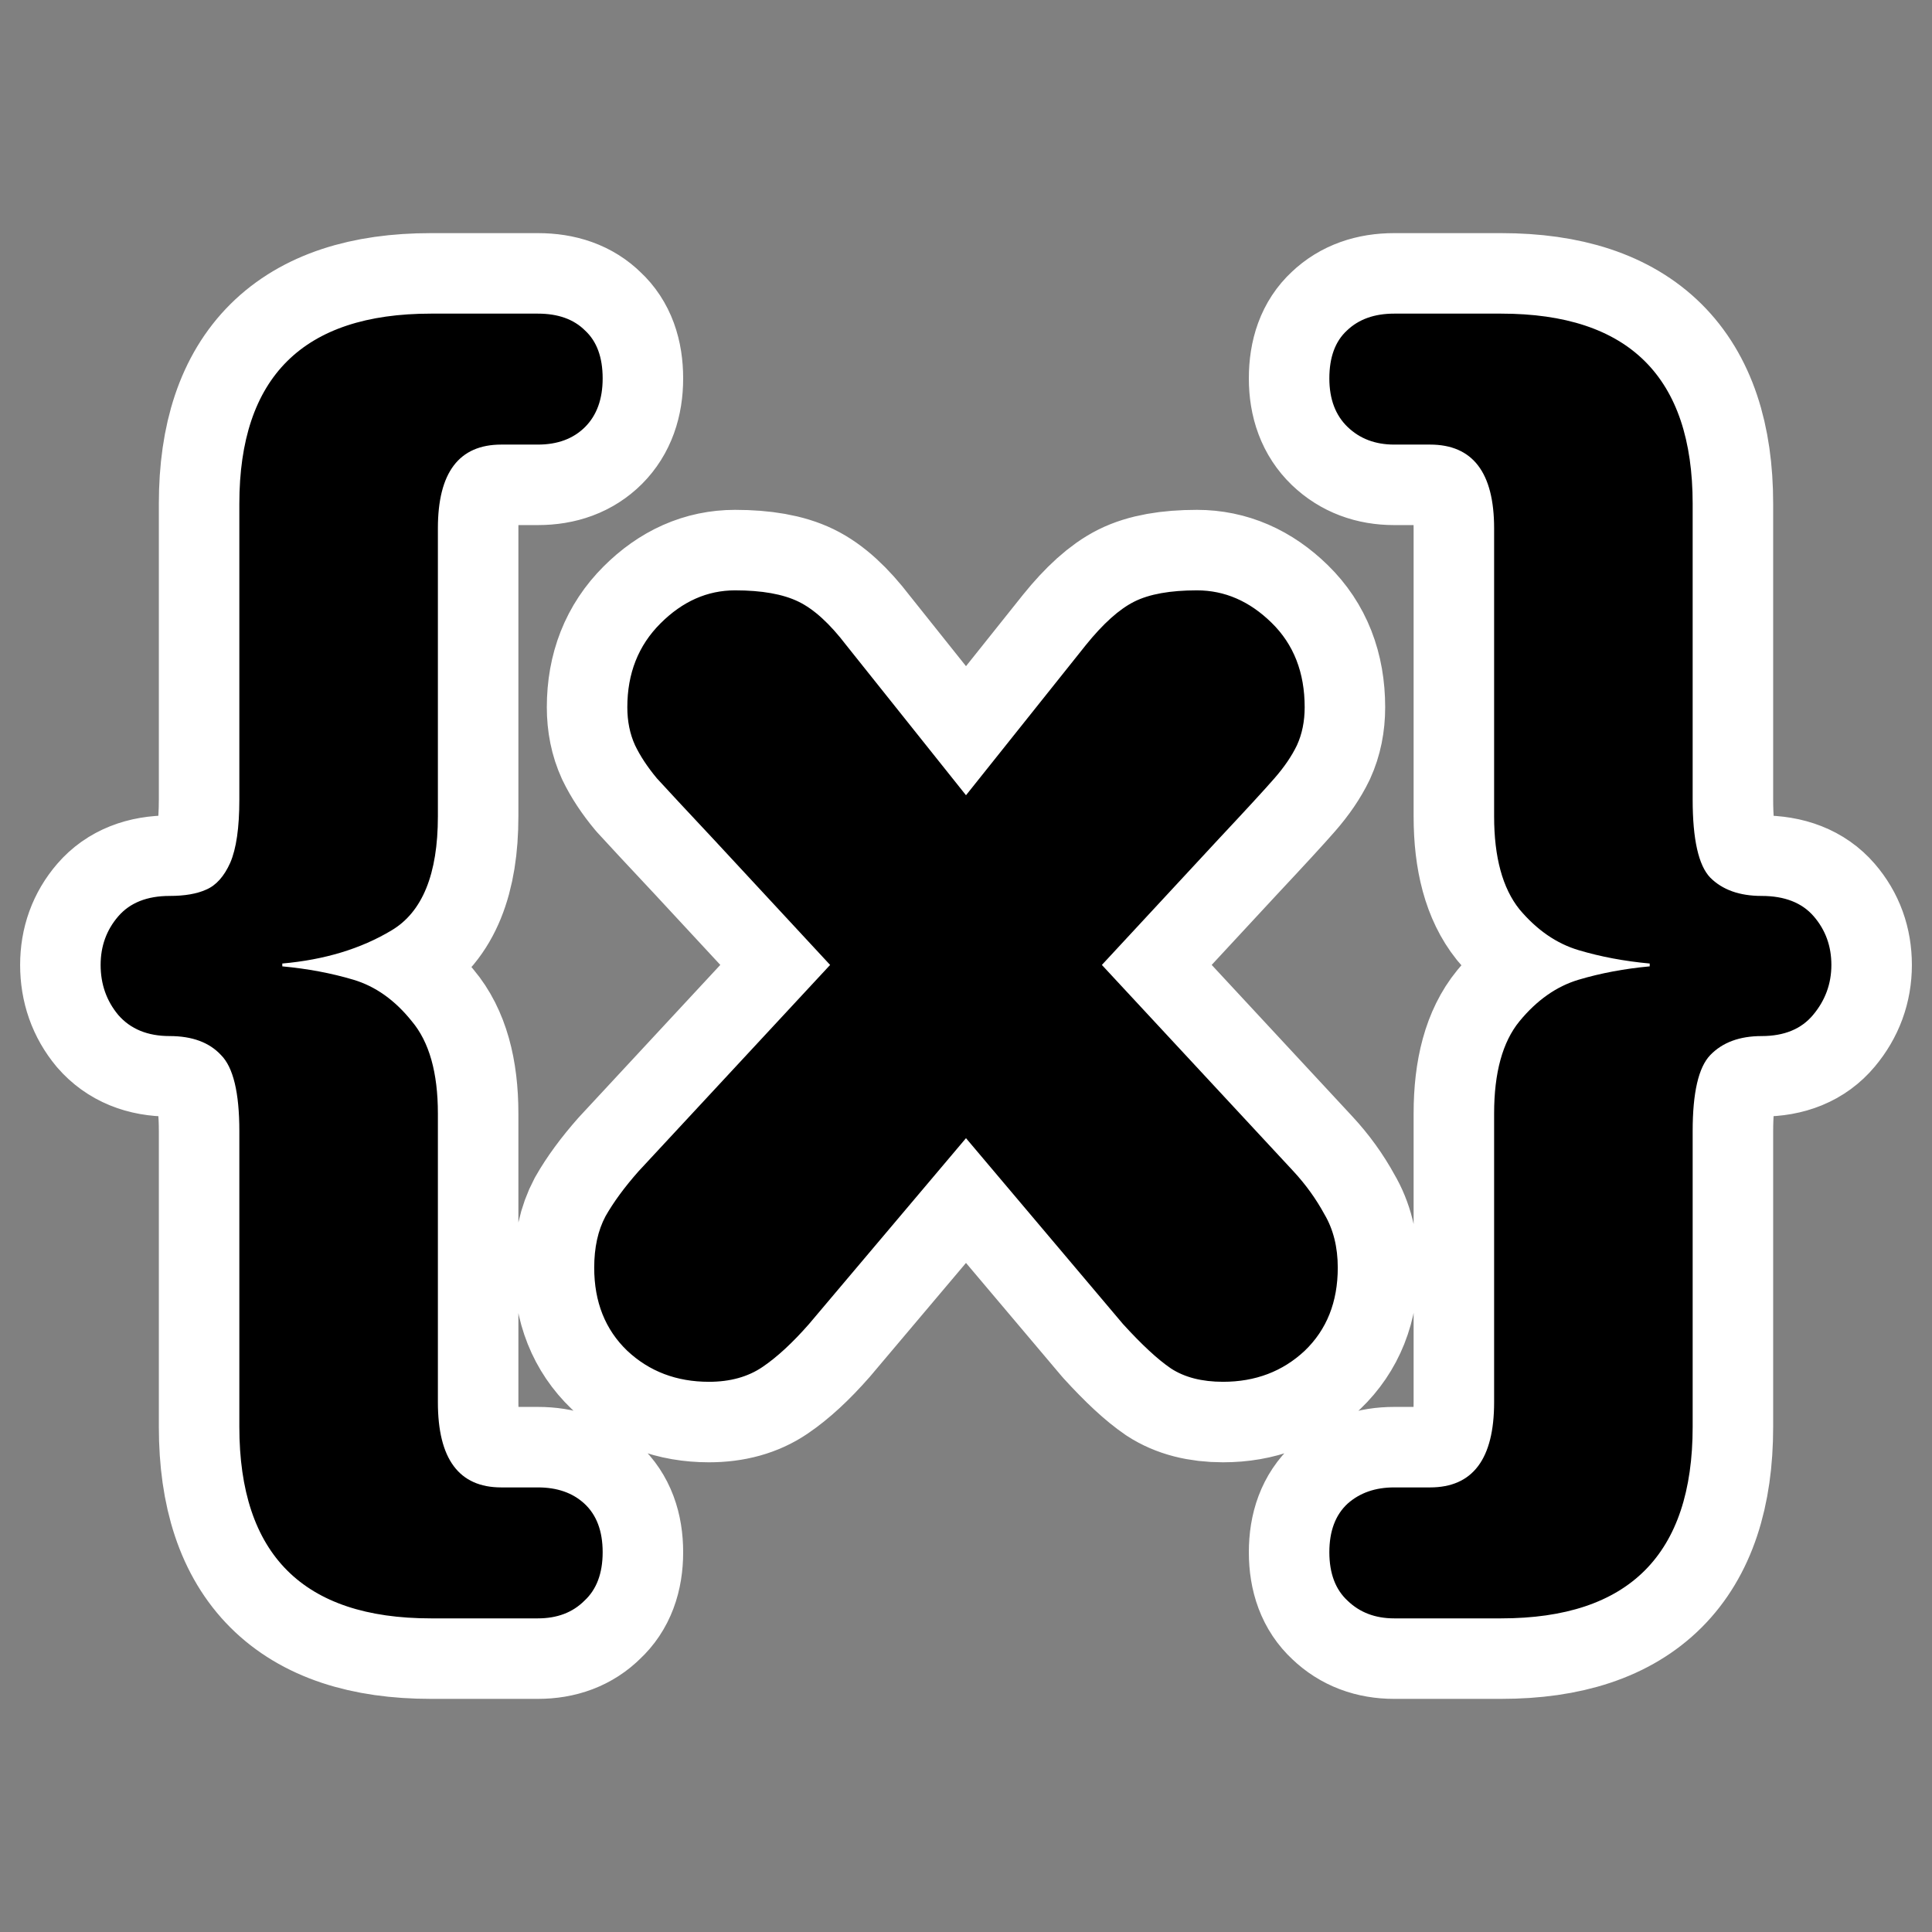
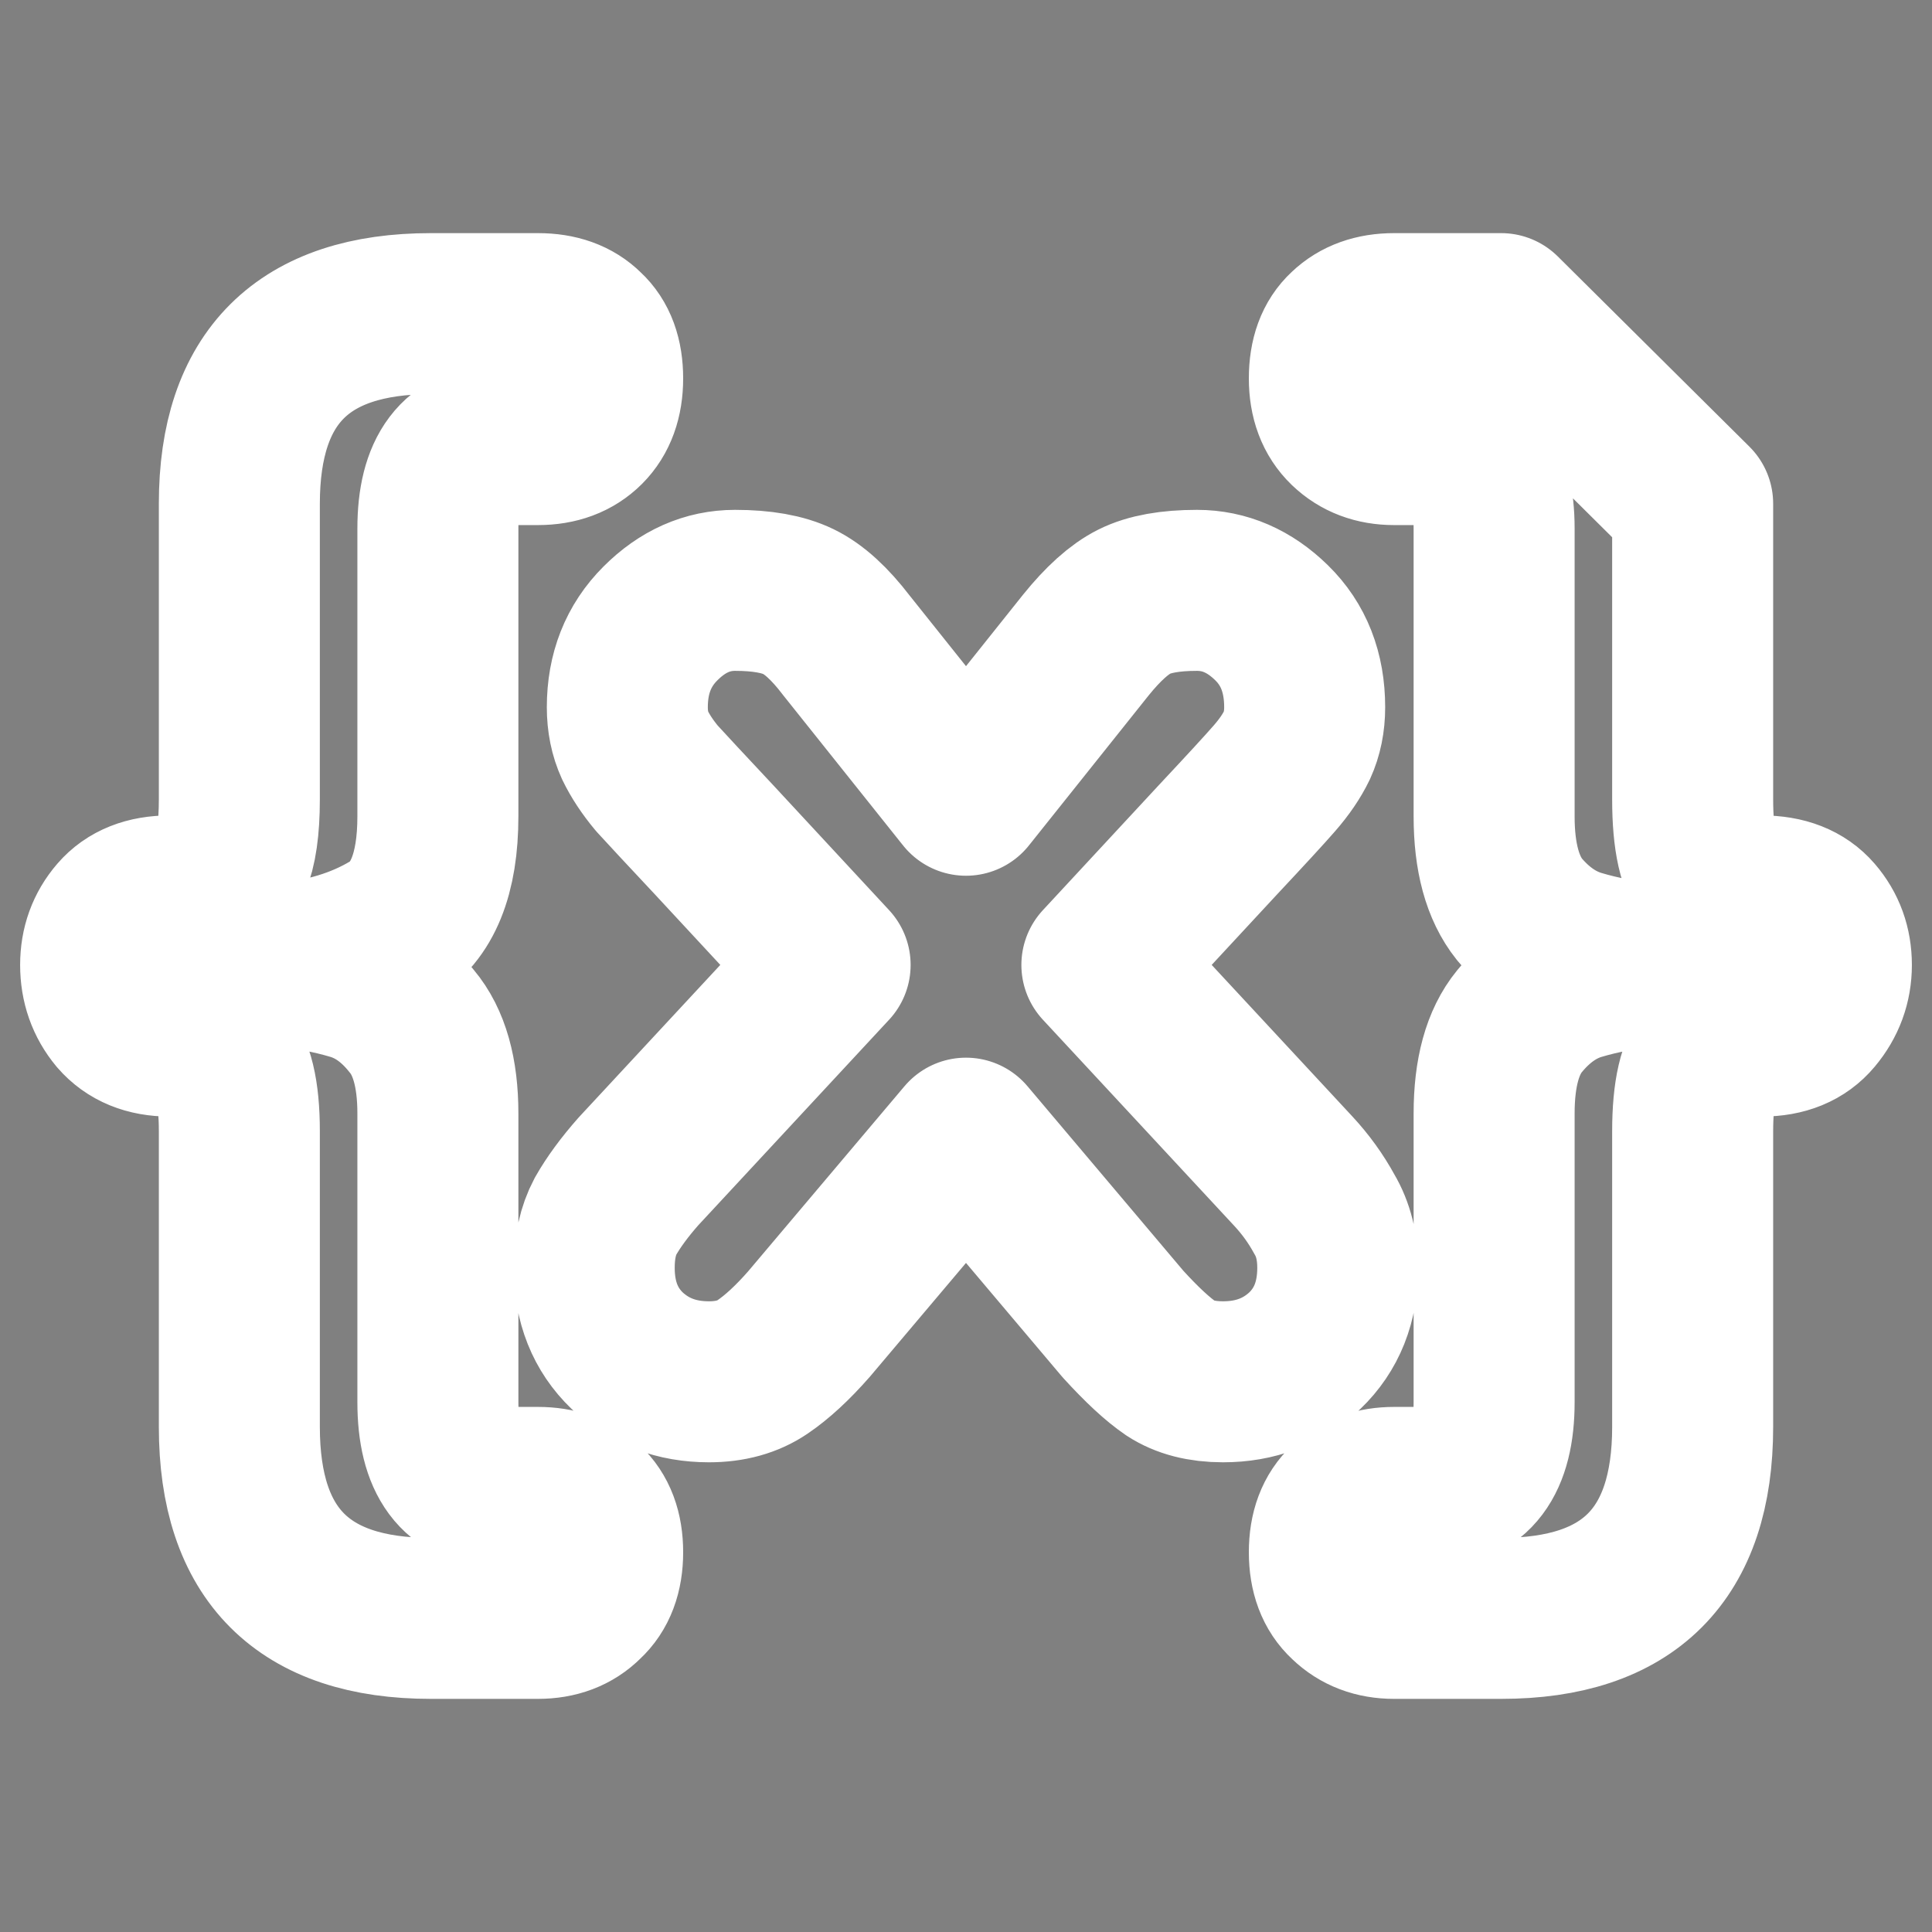
<svg xmlns="http://www.w3.org/2000/svg" xmlns:ns1="http://sodipodi.sourceforge.net/DTD/sodipodi-0.dtd" xmlns:ns2="http://www.inkscape.org/namespaces/inkscape" id="svg1" ns1:docname="math_brace.svg" viewBox="0 0 60 60" ns1:version="0.32" _SVGFile__filename="oldscale/actions/math_brace.svg" version="1.0" y="0" x="0" ns2:version="0.40" ns1:docbase="/home/danny/work/flat/SVG/mono/scalable/actions">
  <rect x="0" y="0" width="60" height="60" fill="#808080" stroke="none" />
  <ns1:namedview id="base" bordercolor="#666666" ns2:pageshadow="2" ns2:window-y="0" pagecolor="#ffffff" ns2:window-height="699" ns2:zoom="5.3390753" ns2:window-x="0" borderopacity="1.0" ns2:current-layer="svg1" ns2:cx="55.255689" ns2:cy="11.165658" ns2:window-width="1024" ns2:pageopacity="0.0" />
-   <path id="path1095" style="stroke-linejoin:round;stroke:#ffffff;stroke-width:5;fill:none" d="m52.567 15.644v9.184c0 1.24 0.182 2.049 0.547 2.428 0.379 0.379 0.911 0.568 1.596 0.568 0.714 0 1.254 0.212 1.618 0.634 0.365 0.423 0.547 0.926 0.547 1.509s-0.19 1.101-0.569 1.553c-0.364 0.437-0.896 0.656-1.596 0.656-0.685 0-1.217 0.197-1.596 0.59-0.365 0.379-0.547 1.166-0.547 2.362v9.184c0 3.965-1.983 5.948-5.948 5.948h-3.324c-0.583 0-1.064-0.182-1.443-0.547-0.379-0.349-0.568-0.852-0.568-1.508s0.189-1.159 0.568-1.509c0.379-0.336 0.86-0.503 1.443-0.503h1.116c1.326 0 1.99-0.882 1.99-2.646v-8.966c0-1.268 0.262-2.223 0.787-2.864 0.539-0.656 1.151-1.086 1.837-1.291 0.685-0.204 1.421-0.342 2.208-0.415v-0.088c-0.787-0.072-1.523-0.211-2.208-0.415-0.686-0.204-1.298-0.627-1.837-1.268-0.525-0.656-0.787-1.619-0.787-2.887v-8.944c0-1.734-0.664-2.602-1.99-2.602h-1.116c-0.583 0-1.064-0.182-1.443-0.546-0.379-0.365-0.568-0.868-0.568-1.509 0-0.656 0.182-1.152 0.546-1.487 0.365-0.35 0.853-0.525 1.465-0.525h3.324c3.965 0 5.948 1.968 5.948 5.904zm-32.735 20.73l5.948-6.407-3.609-3.892c-0.874-0.933-1.465-1.567-1.771-1.903-0.291-0.35-0.517-0.692-0.678-1.027-0.16-0.35-0.24-0.744-0.24-1.181 0-1.05 0.342-1.917 1.028-2.602 0.685-0.686 1.457-1.028 2.318-1.028 0.83 0 1.486 0.116 1.968 0.35 0.481 0.233 0.976 0.685 1.487 1.355l3.717 4.658 3.717-4.658c0.54-0.67 1.043-1.122 1.509-1.355 0.467-0.234 1.116-0.35 1.946-0.35 0.861 0 1.633 0.335 2.318 1.006 0.686 0.67 1.028 1.545 1.028 2.624 0 0.437-0.08 0.831-0.24 1.181-0.161 0.335-0.394 0.677-0.7 1.027-0.292 0.336-0.875 0.97-1.749 1.903l-3.609 3.892 5.948 6.407c0.379 0.409 0.7 0.853 0.962 1.334 0.277 0.467 0.416 1.021 0.416 1.662 0 1.064-0.343 1.924-1.028 2.581-0.685 0.641-1.531 0.962-2.536 0.962-0.656 0-1.196-0.139-1.619-0.416-0.408-0.277-0.903-0.736-1.487-1.377l-4.876-5.773-4.876 5.773c-0.511 0.583-0.992 1.027-1.444 1.333-0.452 0.307-1.006 0.46-1.662 0.46-1.005 0-1.851-0.321-2.536-0.962-0.685-0.657-1.028-1.517-1.028-2.581 0-0.627 0.117-1.159 0.35-1.596 0.248-0.438 0.59-0.904 1.028-1.4zm-12.399 7.938v-9.184c0-1.196-0.19-1.983-0.569-2.362-0.364-0.393-0.896-0.59-1.596-0.59-0.685 0-1.217-0.219-1.596-0.656-0.364-0.438-0.547-0.955-0.547-1.553 0-0.583 0.182-1.086 0.547-1.509 0.364-0.422 0.896-0.634 1.596-0.634 0.467 0 0.846-0.065 1.137-0.197 0.306-0.131 0.554-0.408 0.744-0.831 0.19-0.437 0.284-1.093 0.284-1.968v-9.184c0-3.936 1.983-5.904 5.948-5.904h3.324c0.627 0 1.115 0.175 1.465 0.525 0.364 0.335 0.546 0.831 0.546 1.487 0 0.641-0.182 1.144-0.546 1.509-0.365 0.364-0.853 0.546-1.465 0.546h-1.137c-1.313 0-1.969 0.868-1.969 2.602v8.944c0 1.793-0.481 2.974-1.443 3.543-0.947 0.568-2.077 0.911-3.389 1.027v0.088c0.787 0.073 1.523 0.211 2.208 0.415 0.686 0.205 1.291 0.635 1.815 1.291 0.54 0.641 0.809 1.596 0.809 2.864v8.966c0 1.764 0.656 2.646 1.969 2.646h1.137c0.597 0 1.078 0.167 1.443 0.503 0.379 0.35 0.568 0.853 0.568 1.509s-0.189 1.159-0.568 1.508c-0.365 0.365-0.846 0.547-1.443 0.547h-3.324c-3.966 0-5.948-1.983-5.948-5.948z" />
-   <path id="path836" style="fill:#000000" d="m52.567 15.644v9.184c0 1.24 0.182 2.049 0.547 2.428 0.379 0.379 0.911 0.568 1.596 0.568 0.714 0 1.254 0.212 1.618 0.634 0.365 0.423 0.547 0.926 0.547 1.509s-0.19 1.101-0.569 1.553c-0.364 0.437-0.896 0.656-1.596 0.656-0.685 0-1.217 0.197-1.596 0.59-0.365 0.379-0.547 1.166-0.547 2.362v9.184c0 3.965-1.983 5.948-5.948 5.948h-3.324c-0.583 0-1.064-0.182-1.443-0.547-0.379-0.349-0.568-0.852-0.568-1.508s0.189-1.159 0.568-1.509c0.379-0.336 0.86-0.503 1.443-0.503h1.116c1.326 0 1.99-0.882 1.99-2.646v-8.966c0-1.268 0.262-2.223 0.787-2.864 0.539-0.656 1.151-1.086 1.837-1.291 0.685-0.204 1.421-0.342 2.208-0.415v-0.088c-0.787-0.072-1.523-0.211-2.208-0.415-0.686-0.204-1.298-0.627-1.837-1.268-0.525-0.656-0.787-1.619-0.787-2.887v-8.944c0-1.734-0.664-2.602-1.99-2.602h-1.116c-0.583 0-1.064-0.182-1.443-0.546-0.379-0.365-0.568-0.868-0.568-1.509 0-0.656 0.182-1.152 0.546-1.487 0.365-0.35 0.853-0.525 1.465-0.525h3.324c3.965 0 5.948 1.968 5.948 5.904zm-32.735 20.73l5.948-6.407-3.609-3.892c-0.874-0.933-1.465-1.567-1.771-1.903-0.291-0.35-0.517-0.692-0.678-1.027-0.16-0.35-0.24-0.744-0.24-1.181 0-1.05 0.342-1.917 1.028-2.602 0.685-0.686 1.457-1.028 2.318-1.028 0.83 0 1.486 0.116 1.968 0.35 0.481 0.233 0.976 0.685 1.487 1.355l3.717 4.658 3.717-4.658c0.54-0.67 1.043-1.122 1.509-1.355 0.467-0.234 1.116-0.35 1.946-0.35 0.861 0 1.633 0.335 2.318 1.006 0.686 0.67 1.028 1.545 1.028 2.624 0 0.437-0.08 0.831-0.24 1.181-0.161 0.335-0.394 0.677-0.7 1.027-0.292 0.336-0.875 0.97-1.749 1.903l-3.609 3.892 5.948 6.407c0.379 0.409 0.7 0.853 0.962 1.334 0.277 0.467 0.416 1.021 0.416 1.662 0 1.064-0.343 1.924-1.028 2.581-0.685 0.641-1.531 0.962-2.536 0.962-0.656 0-1.196-0.139-1.619-0.416-0.408-0.277-0.903-0.736-1.487-1.377l-4.876-5.773-4.876 5.773c-0.511 0.583-0.992 1.027-1.444 1.333-0.452 0.307-1.006 0.46-1.662 0.46-1.005 0-1.851-0.321-2.536-0.962-0.685-0.657-1.028-1.517-1.028-2.581 0-0.627 0.117-1.159 0.35-1.596 0.248-0.438 0.59-0.904 1.028-1.4zm-12.399 7.938v-9.184c0-1.196-0.19-1.983-0.569-2.362-0.364-0.393-0.896-0.59-1.596-0.59-0.685 0-1.217-0.219-1.596-0.656-0.364-0.438-0.547-0.955-0.547-1.553 0-0.583 0.182-1.086 0.547-1.509 0.364-0.422 0.896-0.634 1.596-0.634 0.467 0 0.846-0.065 1.137-0.197 0.306-0.131 0.554-0.408 0.744-0.831 0.19-0.437 0.284-1.093 0.284-1.968v-9.184c0-3.936 1.983-5.904 5.948-5.904h3.324c0.627 0 1.115 0.175 1.465 0.525 0.364 0.335 0.546 0.831 0.546 1.487 0 0.641-0.182 1.144-0.546 1.509-0.365 0.364-0.853 0.546-1.465 0.546h-1.137c-1.313 0-1.969 0.868-1.969 2.602v8.944c0 1.793-0.481 2.974-1.443 3.543-0.947 0.568-2.077 0.911-3.389 1.027v0.088c0.787 0.073 1.523 0.211 2.208 0.415 0.686 0.205 1.291 0.635 1.815 1.291 0.54 0.641 0.809 1.596 0.809 2.864v8.966c0 1.764 0.656 2.646 1.969 2.646h1.137c0.597 0 1.078 0.167 1.443 0.503 0.379 0.35 0.568 0.853 0.568 1.509s-0.189 1.159-0.568 1.508c-0.365 0.365-0.846 0.547-1.443 0.547h-3.324c-3.966 0-5.948-1.983-5.948-5.948z" />
+   <path id="path1095" style="stroke-linejoin:round;stroke:#ffffff;stroke-width:5;fill:none" d="m52.567 15.644v9.184c0 1.24 0.182 2.049 0.547 2.428 0.379 0.379 0.911 0.568 1.596 0.568 0.714 0 1.254 0.212 1.618 0.634 0.365 0.423 0.547 0.926 0.547 1.509s-0.19 1.101-0.569 1.553c-0.364 0.437-0.896 0.656-1.596 0.656-0.685 0-1.217 0.197-1.596 0.59-0.365 0.379-0.547 1.166-0.547 2.362v9.184c0 3.965-1.983 5.948-5.948 5.948h-3.324c-0.583 0-1.064-0.182-1.443-0.547-0.379-0.349-0.568-0.852-0.568-1.508s0.189-1.159 0.568-1.509c0.379-0.336 0.86-0.503 1.443-0.503h1.116c1.326 0 1.99-0.882 1.99-2.646v-8.966c0-1.268 0.262-2.223 0.787-2.864 0.539-0.656 1.151-1.086 1.837-1.291 0.685-0.204 1.421-0.342 2.208-0.415v-0.088c-0.787-0.072-1.523-0.211-2.208-0.415-0.686-0.204-1.298-0.627-1.837-1.268-0.525-0.656-0.787-1.619-0.787-2.887v-8.944c0-1.734-0.664-2.602-1.99-2.602h-1.116c-0.583 0-1.064-0.182-1.443-0.546-0.379-0.365-0.568-0.868-0.568-1.509 0-0.656 0.182-1.152 0.546-1.487 0.365-0.35 0.853-0.525 1.465-0.525h3.324zm-32.735 20.73l5.948-6.407-3.609-3.892c-0.874-0.933-1.465-1.567-1.771-1.903-0.291-0.35-0.517-0.692-0.678-1.027-0.16-0.35-0.24-0.744-0.24-1.181 0-1.05 0.342-1.917 1.028-2.602 0.685-0.686 1.457-1.028 2.318-1.028 0.83 0 1.486 0.116 1.968 0.35 0.481 0.233 0.976 0.685 1.487 1.355l3.717 4.658 3.717-4.658c0.54-0.67 1.043-1.122 1.509-1.355 0.467-0.234 1.116-0.35 1.946-0.35 0.861 0 1.633 0.335 2.318 1.006 0.686 0.67 1.028 1.545 1.028 2.624 0 0.437-0.08 0.831-0.24 1.181-0.161 0.335-0.394 0.677-0.7 1.027-0.292 0.336-0.875 0.97-1.749 1.903l-3.609 3.892 5.948 6.407c0.379 0.409 0.7 0.853 0.962 1.334 0.277 0.467 0.416 1.021 0.416 1.662 0 1.064-0.343 1.924-1.028 2.581-0.685 0.641-1.531 0.962-2.536 0.962-0.656 0-1.196-0.139-1.619-0.416-0.408-0.277-0.903-0.736-1.487-1.377l-4.876-5.773-4.876 5.773c-0.511 0.583-0.992 1.027-1.444 1.333-0.452 0.307-1.006 0.46-1.662 0.46-1.005 0-1.851-0.321-2.536-0.962-0.685-0.657-1.028-1.517-1.028-2.581 0-0.627 0.117-1.159 0.35-1.596 0.248-0.438 0.59-0.904 1.028-1.4zm-12.399 7.938v-9.184c0-1.196-0.19-1.983-0.569-2.362-0.364-0.393-0.896-0.59-1.596-0.59-0.685 0-1.217-0.219-1.596-0.656-0.364-0.438-0.547-0.955-0.547-1.553 0-0.583 0.182-1.086 0.547-1.509 0.364-0.422 0.896-0.634 1.596-0.634 0.467 0 0.846-0.065 1.137-0.197 0.306-0.131 0.554-0.408 0.744-0.831 0.19-0.437 0.284-1.093 0.284-1.968v-9.184c0-3.936 1.983-5.904 5.948-5.904h3.324c0.627 0 1.115 0.175 1.465 0.525 0.364 0.335 0.546 0.831 0.546 1.487 0 0.641-0.182 1.144-0.546 1.509-0.365 0.364-0.853 0.546-1.465 0.546h-1.137c-1.313 0-1.969 0.868-1.969 2.602v8.944c0 1.793-0.481 2.974-1.443 3.543-0.947 0.568-2.077 0.911-3.389 1.027v0.088c0.787 0.073 1.523 0.211 2.208 0.415 0.686 0.205 1.291 0.635 1.815 1.291 0.54 0.641 0.809 1.596 0.809 2.864v8.966c0 1.764 0.656 2.646 1.969 2.646h1.137c0.597 0 1.078 0.167 1.443 0.503 0.379 0.35 0.568 0.853 0.568 1.509s-0.189 1.159-0.568 1.508c-0.365 0.365-0.846 0.547-1.443 0.547h-3.324c-3.966 0-5.948-1.983-5.948-5.948z" />
</svg>